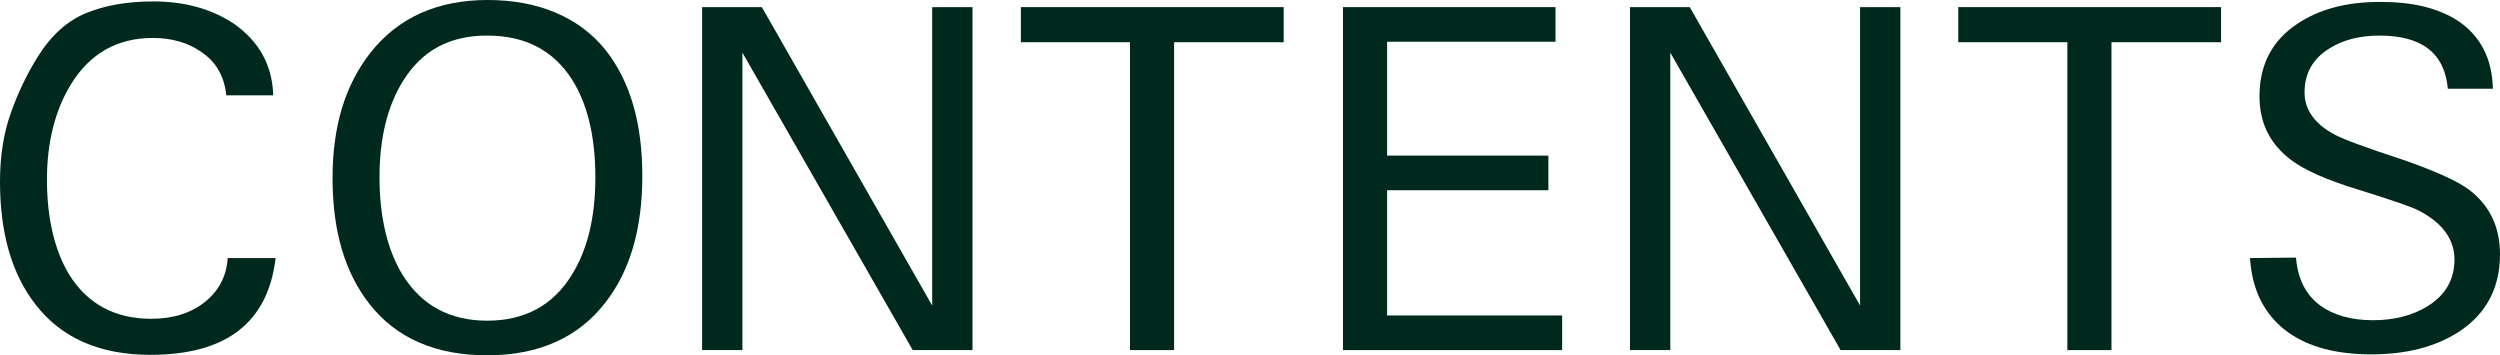
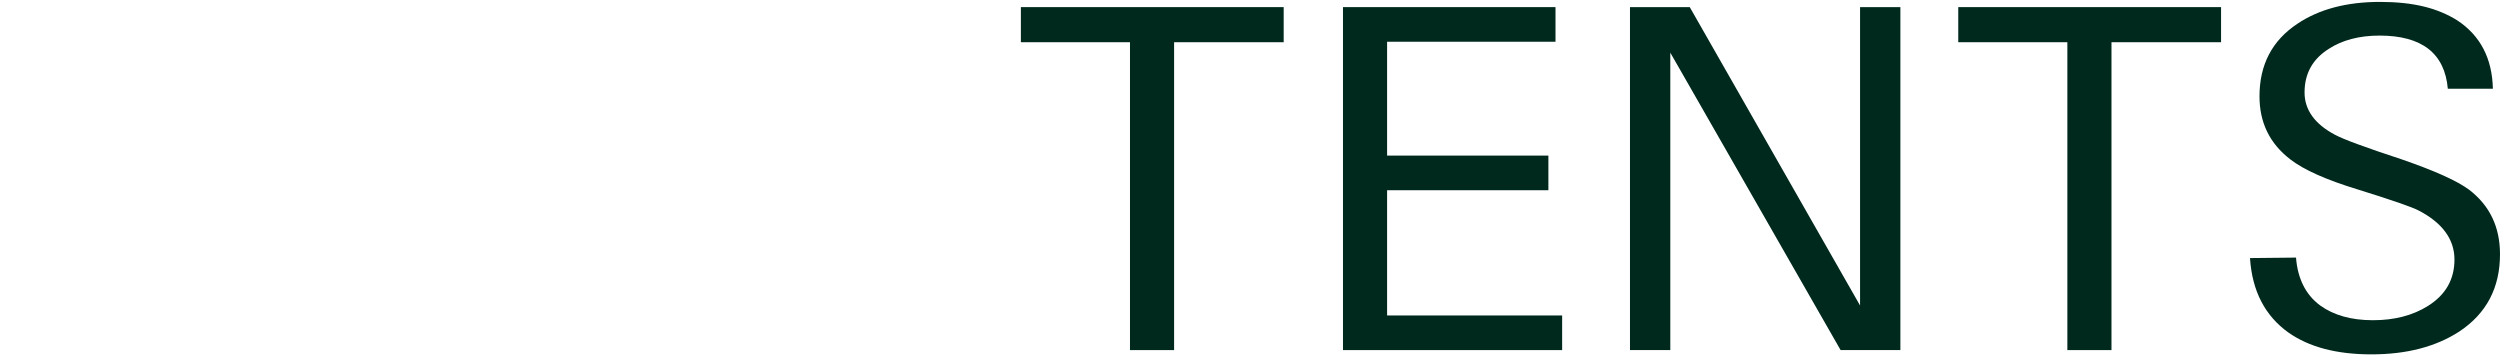
<svg xmlns="http://www.w3.org/2000/svg" id="_レイヤー_2" data-name="レイヤー 2" width="105.4" height="14.98" viewBox="0 0 105.4 14.98">
  <defs>
    <style>
      .cls-1 {
        fill: #00291d;
        stroke-width: 0px;
      }
    </style>
  </defs>
  <g id="_レイヤー_1-2" data-name="レイヤー 1">
    <g>
-       <path class="cls-1" d="m6.34,14.96c-2.13,0-3.75-.71-4.84-2.12-1-1.28-1.5-3.01-1.5-5.18,0-1.07.15-2.03.45-2.88.3-.85.68-1.65,1.15-2.4.57-.91,1.26-1.52,2.06-1.84C4.46.22,5.39.06,6.46.06c1.32,0,2.45.31,3.4.94,1.07.75,1.62,1.75,1.66,3.02h-1.98c-.08-.8-.43-1.41-1.04-1.82-.56-.4-1.25-.6-2.06-.6-1.49,0-2.64.65-3.44,1.94-.68,1.11-1.02,2.45-1.02,4.04s.31,2.97.94,4c.77,1.24,1.93,1.86,3.46,1.86.92,0,1.67-.24,2.26-.71.59-.47.91-1.09.96-1.85h2.02c-.32,2.72-2.08,4.08-5.28,4.08Z" />
-       <path class="cls-1" d="m27.08,7.42c0,2.23-.52,4.01-1.56,5.34-1.15,1.48-2.81,2.22-4.98,2.22s-3.83-.72-4.96-2.16c-1.04-1.32-1.56-3.09-1.56-5.3s.53-3.93,1.6-5.3c1.17-1.48,2.82-2.22,4.94-2.22s3.85.71,4.98,2.12c1.03,1.31,1.54,3.07,1.54,5.3Zm-1.98.06c0-1.72-.33-3.09-.98-4.12-.79-1.24-1.98-1.86-3.58-1.86s-2.74.63-3.54,1.9c-.67,1.07-1,2.43-1,4.08s.33,3.07.98,4.12c.8,1.28,1.99,1.92,3.56,1.92s2.77-.64,3.56-1.92c.67-1.07,1-2.44,1-4.12Z" />
-       <path class="cls-1" d="m38.48,14.76l-7.18-12.54v12.54h-1.7V.3h2.52l7.18,12.58V.3h1.7v14.46h-2.52Z" />
      <path class="cls-1" d="m49.5,1.78v12.98h-1.86V1.78h-4.6V.3h11.08v1.48h-4.62Z" />
      <path class="cls-1" d="m56.62,14.76V.3h8.96v1.46h-7.1v4.8h6.8v1.46h-6.8v5.28h7.38v1.46h-9.24Z" />
      <path class="cls-1" d="m77.6,14.76l-7.18-12.54v12.54h-1.7V.3h2.52l7.18,12.58V.3h1.7v14.46h-2.52Z" />
      <path class="cls-1" d="m89.02,1.78v12.98h-1.86V1.78h-4.6V.3h11.08v1.48h-4.62Z" />
      <path class="cls-1" d="m105.4,10.72c0,1.41-.57,2.5-1.72,3.26-.99.64-2.22.96-3.7.96s-2.63-.31-3.5-.92c-.99-.71-1.53-1.75-1.62-3.14l1.94-.02c.07.89.41,1.57,1.02,2.02.57.41,1.31.62,2.22.62s1.68-.2,2.32-.6c.75-.47,1.12-1.12,1.12-1.96s-.5-1.54-1.5-2.06c-.28-.15-1.15-.45-2.6-.9-1.31-.4-2.25-.82-2.82-1.26-.87-.67-1.3-1.55-1.3-2.66,0-1.33.53-2.35,1.6-3.06.91-.61,2.07-.92,3.48-.92s2.43.26,3.26.78c.97.64,1.47,1.6,1.5,2.88h-1.9c-.13-1.49-1.09-2.24-2.88-2.24-.85,0-1.57.19-2.14.56-.68.43-1.02,1.04-1.02,1.84,0,.73.43,1.33,1.28,1.78.17.09.49.23.96.4.47.17,1.09.39,1.86.64,1.36.47,2.31.89,2.84,1.28.87.67,1.3,1.57,1.3,2.72Z" />
    </g>
  </g>
</svg>